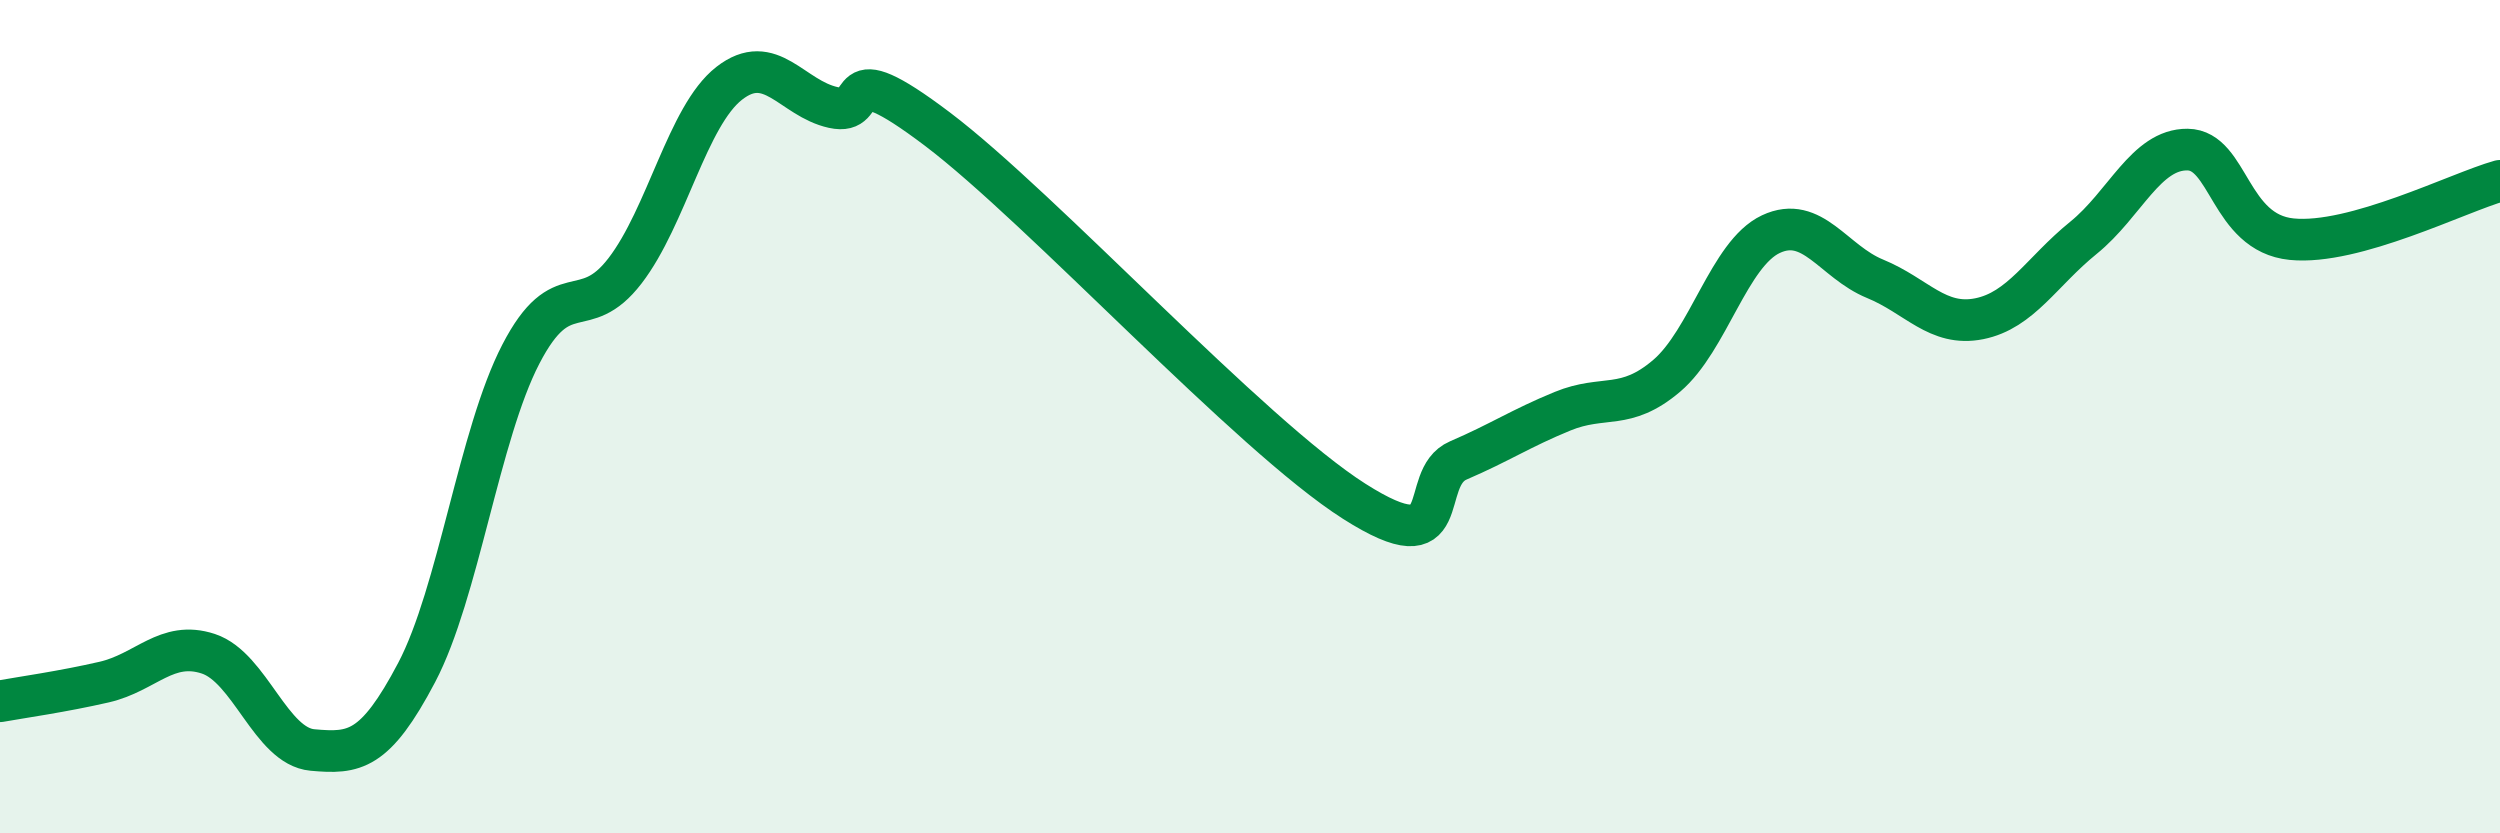
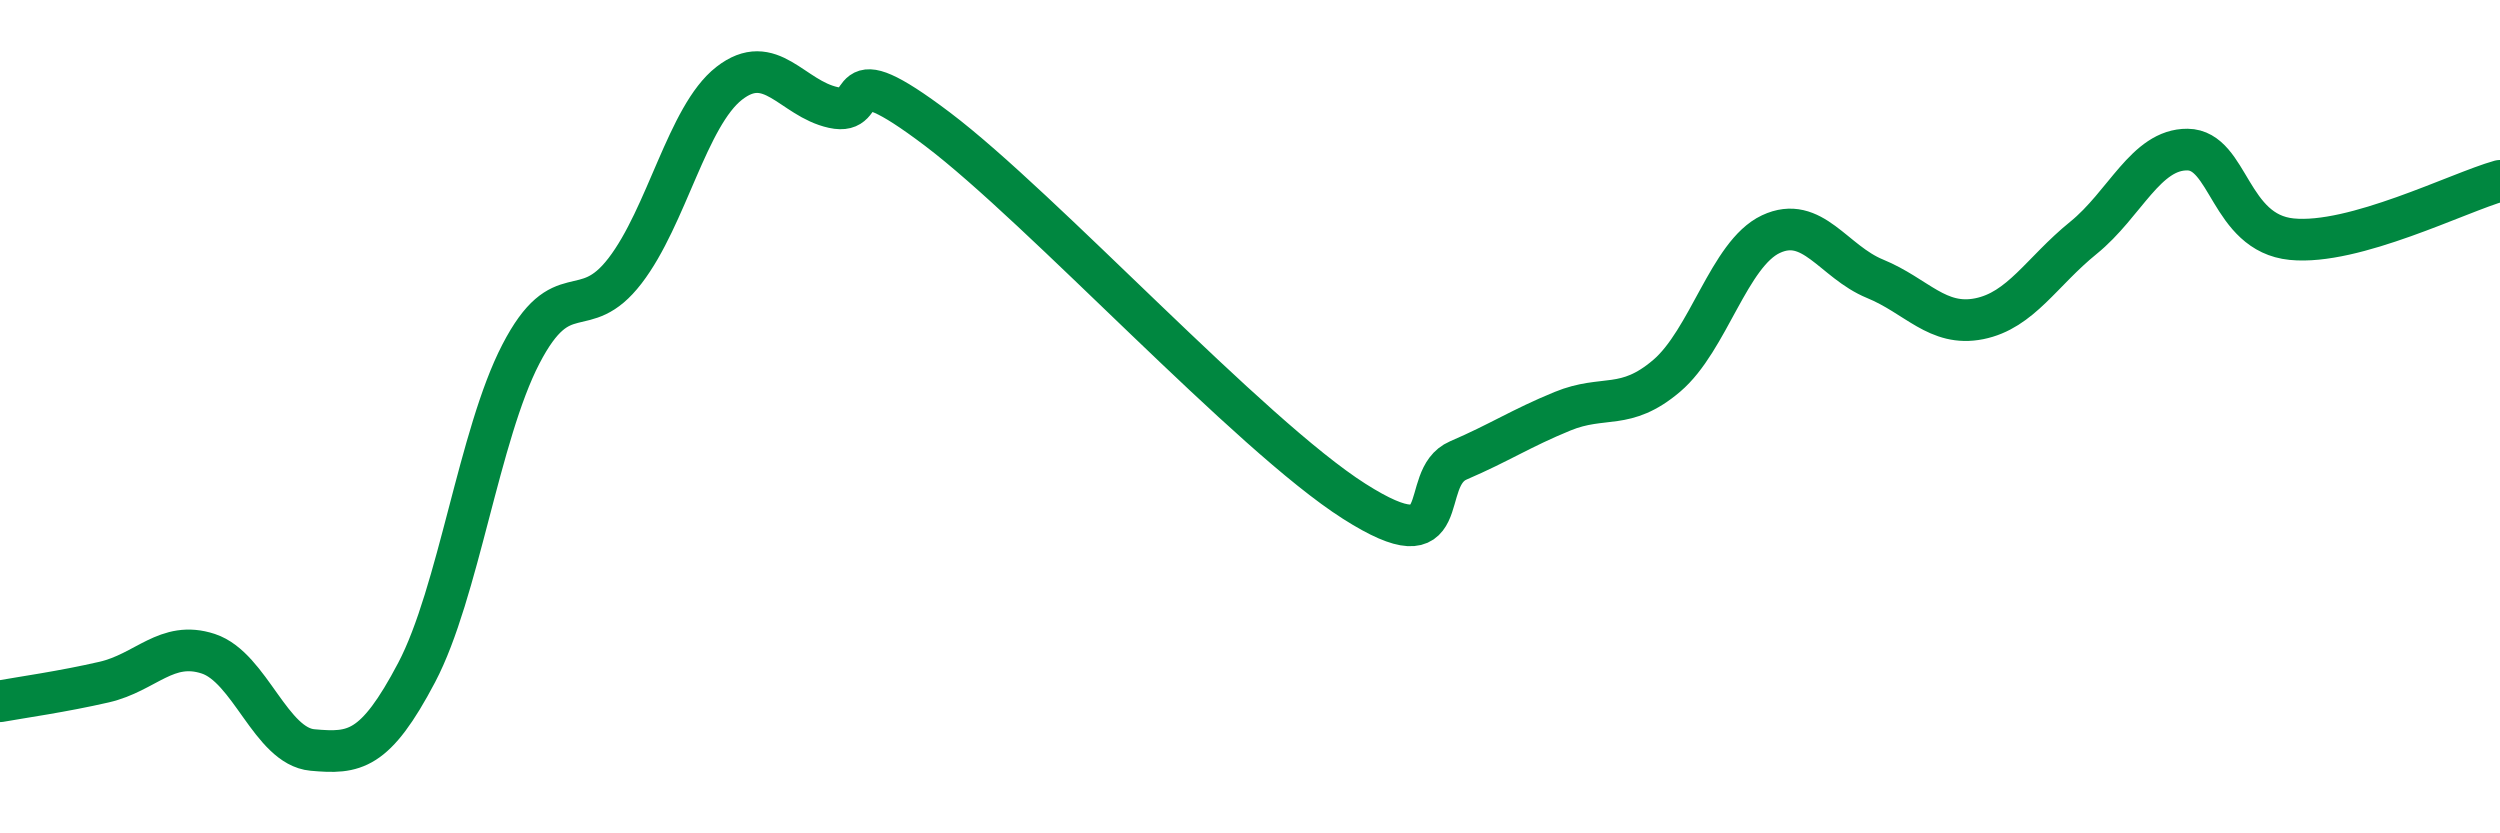
<svg xmlns="http://www.w3.org/2000/svg" width="60" height="20" viewBox="0 0 60 20">
-   <path d="M 0,16.83 C 0.5,16.74 1.5,16.6 2.5,16.37 C 3.5,16.14 4,15.36 5,15.69 C 6,16.02 6.5,17.91 7.5,18 C 8.5,18.09 9,18.04 10,16.14 C 11,14.24 11.5,10.43 12.5,8.5 C 13.5,6.57 14,7.8 15,6.5 C 16,5.2 16.5,2.78 17.5,2 C 18.5,1.22 19,2.36 20,2.58 C 21,2.8 20,1.21 22.5,3.1 C 25,4.99 30,10.44 32.5,12.03 C 35,13.62 34,11.48 35,11.05 C 36,10.62 36.5,10.28 37.5,9.87 C 38.5,9.46 39,9.87 40,9.02 C 41,8.17 41.5,6.09 42.5,5.62 C 43.5,5.15 44,6.28 45,6.69 C 46,7.1 46.5,7.85 47.5,7.65 C 48.5,7.45 49,6.52 50,5.71 C 51,4.9 51.5,3.58 52.5,3.59 C 53.5,3.6 53.5,5.59 55,5.74 C 56.5,5.89 59,4.62 60,4.34L60 20L0 20Z" fill="#008740" opacity="0.1" stroke-linecap="round" stroke-linejoin="round" />
  <path d="M 0,16.83 C 0.5,16.74 1.5,16.6 2.5,16.37 C 3.5,16.14 4,15.36 5,15.69 C 6,16.02 6.5,17.91 7.5,18 C 8.5,18.09 9,18.04 10,16.14 C 11,14.24 11.5,10.43 12.5,8.5 C 13.5,6.57 14,7.8 15,6.5 C 16,5.2 16.5,2.78 17.5,2 C 18.5,1.22 19,2.36 20,2.58 C 21,2.8 20,1.21 22.5,3.1 C 25,4.99 30,10.44 32.5,12.03 C 35,13.62 34,11.48 35,11.05 C 36,10.62 36.5,10.28 37.5,9.87 C 38.5,9.46 39,9.87 40,9.02 C 41,8.17 41.5,6.09 42.5,5.62 C 43.5,5.15 44,6.28 45,6.69 C 46,7.1 46.5,7.85 47.5,7.65 C 48.5,7.45 49,6.52 50,5.71 C 51,4.9 51.5,3.58 52.5,3.59 C 53.5,3.6 53.5,5.59 55,5.74 C 56.5,5.89 59,4.62 60,4.34" stroke="#008740" stroke-width="1" fill="none" stroke-linecap="round" stroke-linejoin="round" />
</svg>